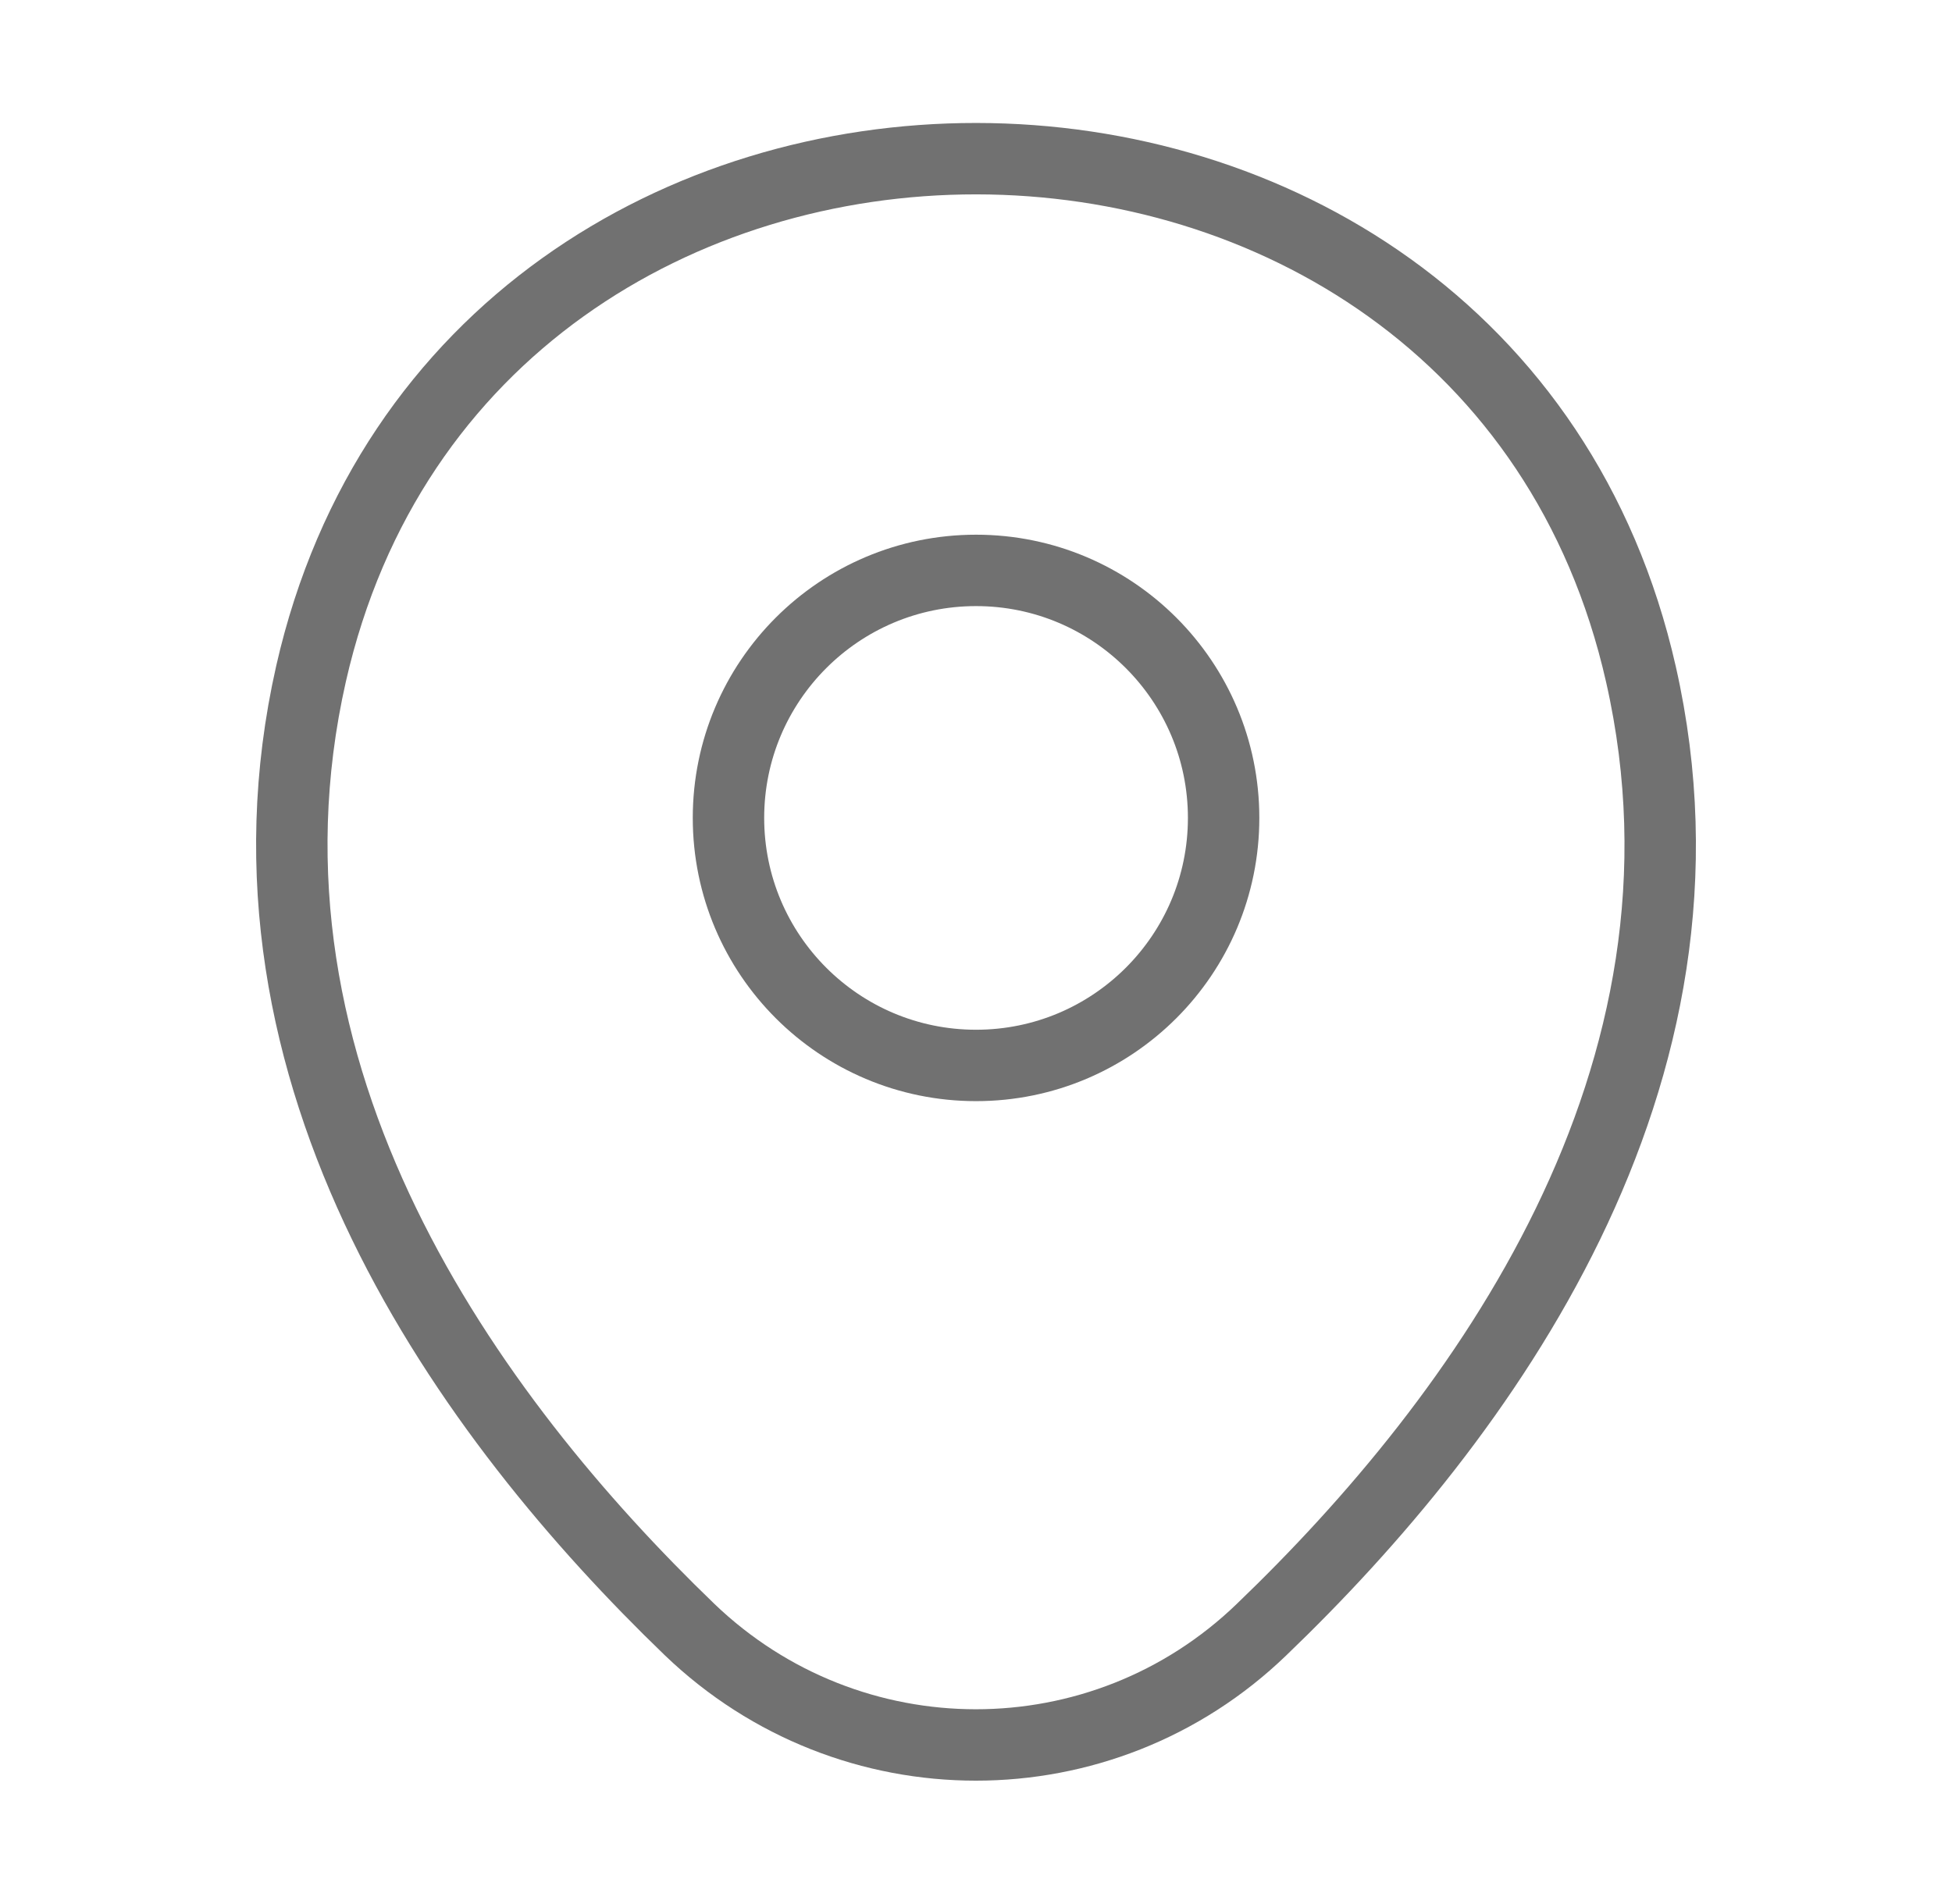
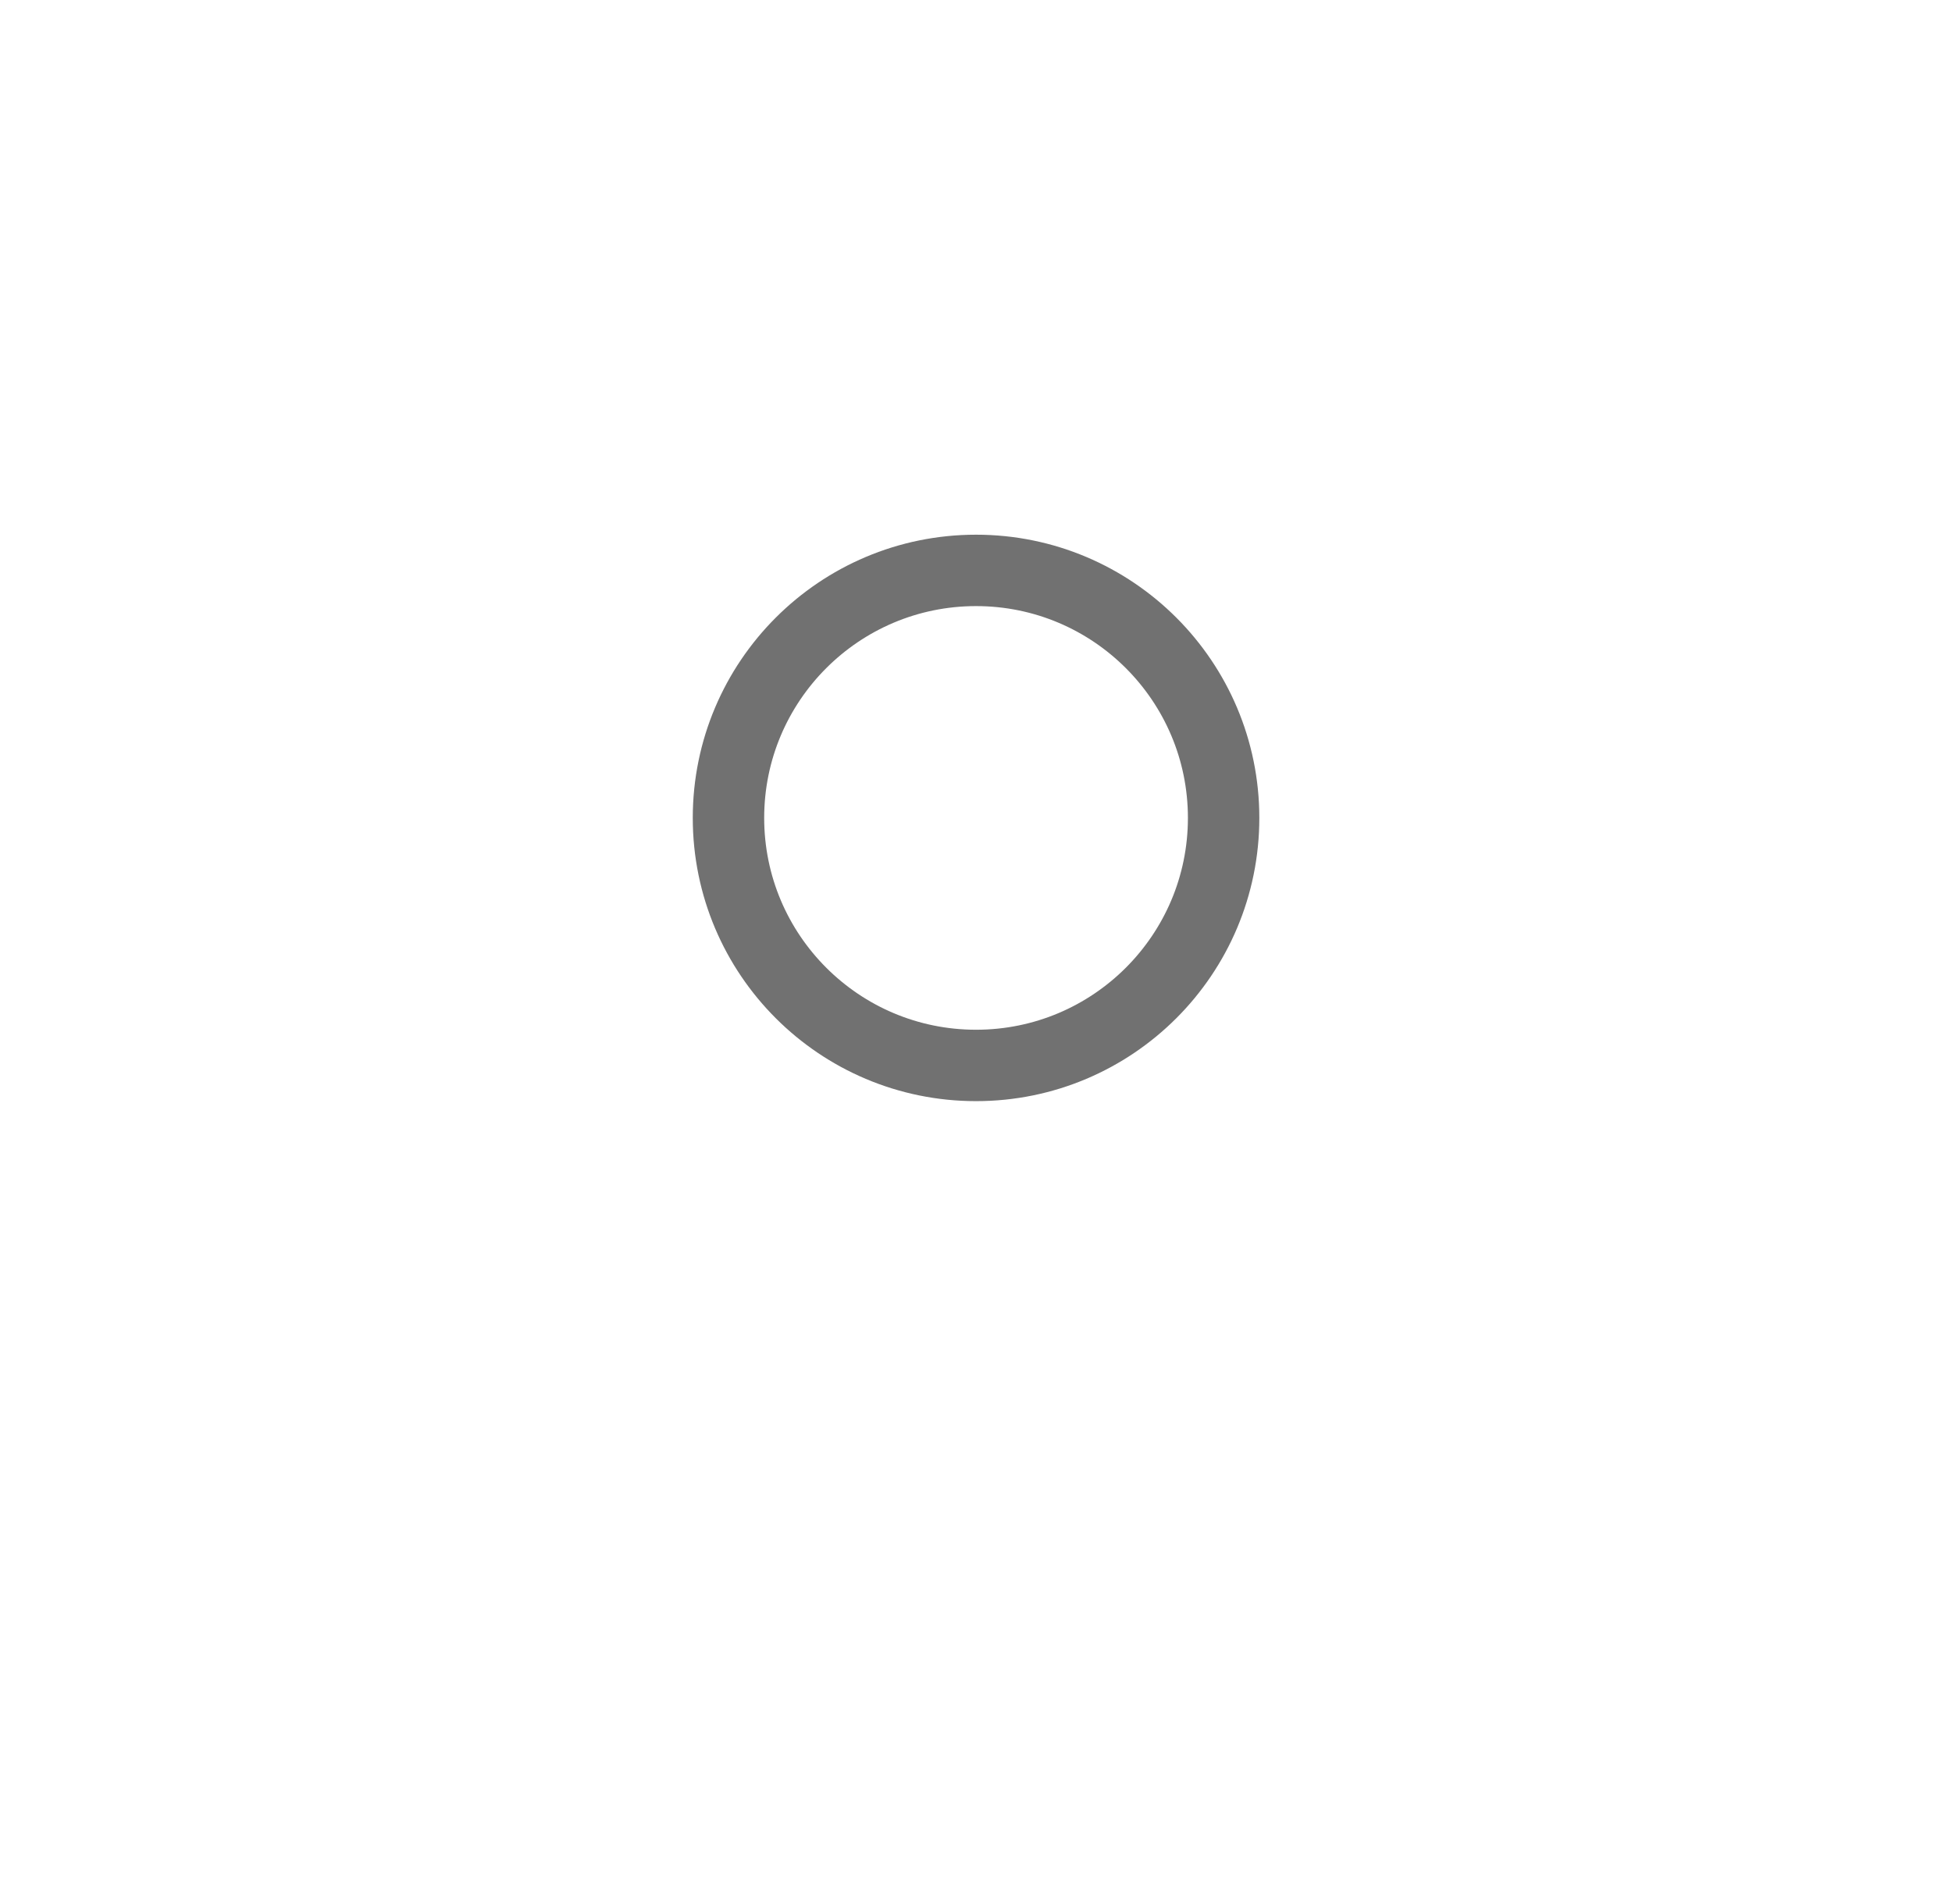
<svg xmlns="http://www.w3.org/2000/svg" width="41" height="40" viewBox="0 0 41 40" fill="none">
  <path d="M20.501 22.383C23.373 22.383 25.701 20.055 25.701 17.183C25.701 14.312 23.373 11.983 20.501 11.983C17.629 11.983 15.301 14.312 15.301 17.183C15.301 20.055 17.629 22.383 20.501 22.383Z" stroke="#717171" stroke-width="1.5" />
-   <path d="M6.534 14.15C9.817 -0.283 31.2 -0.267 34.467 14.167C36.383 22.634 31.117 29.8 26.5 34.233C23.15 37.467 17.85 37.467 14.483 34.233C9.883 29.8 4.617 22.617 6.534 14.15Z" stroke="#717171" stroke-width="1.5" />
</svg>